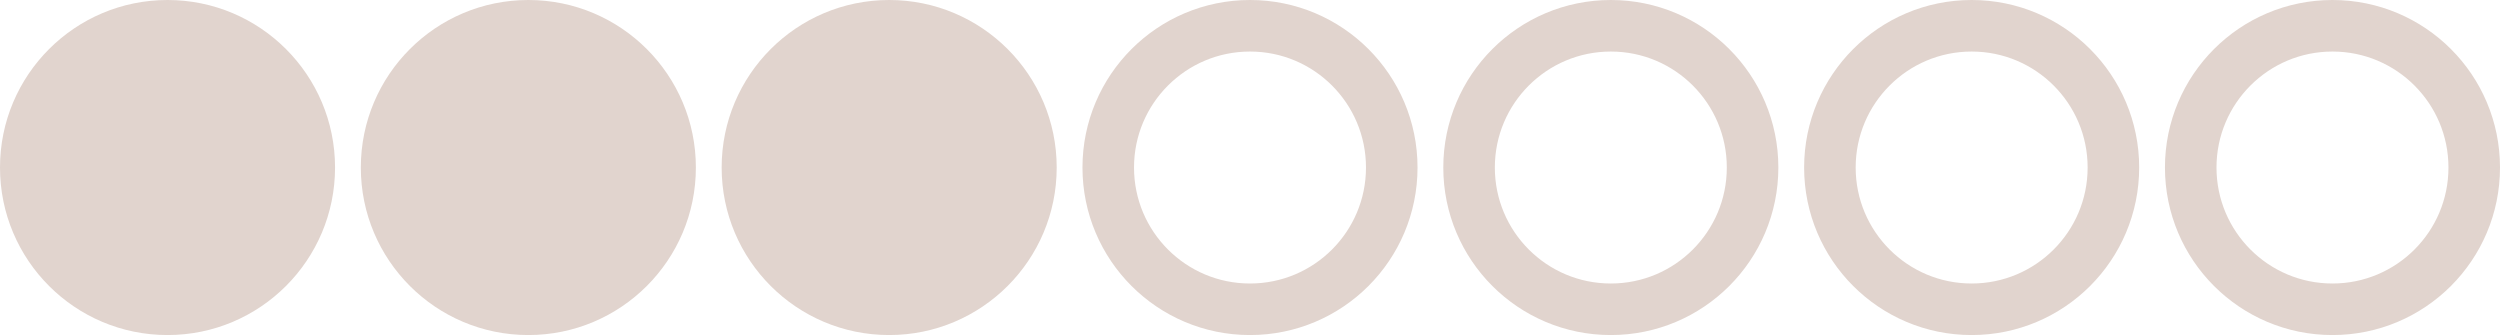
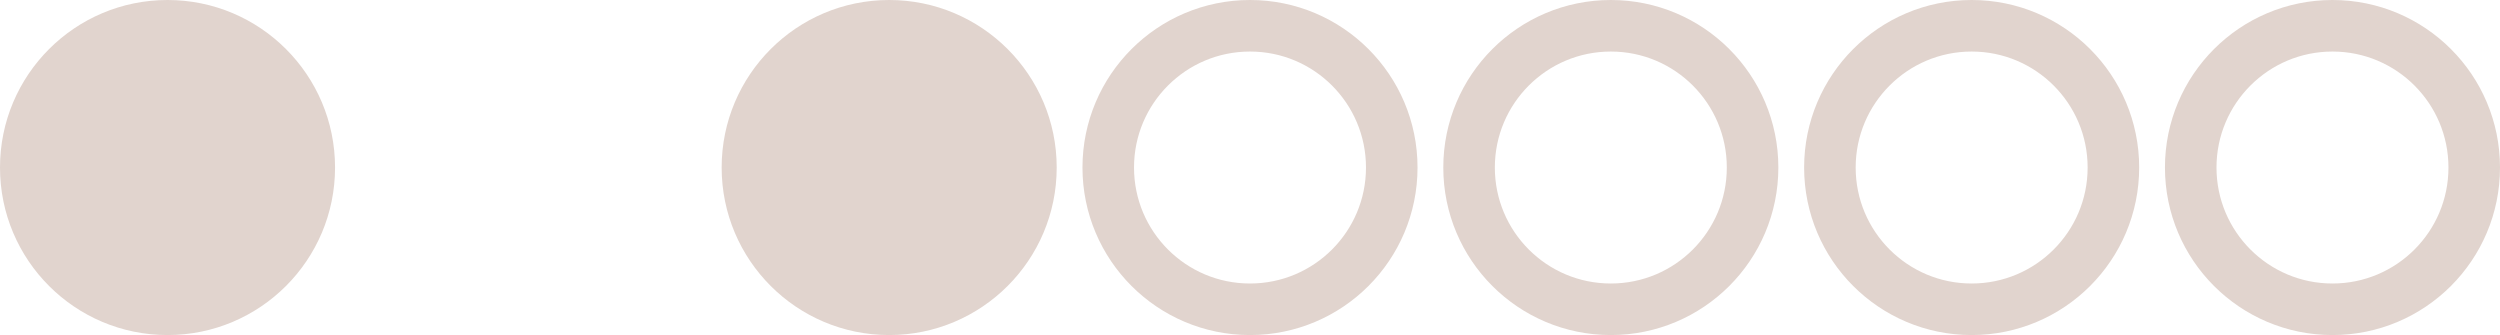
<svg xmlns="http://www.w3.org/2000/svg" width="194" height="26" viewBox="0 0 194 26" fill="none">
  <circle cx="13" cy="13" r="13" fill="#E1D4CE" />
-   <circle cx="41" cy="13" r="13" fill="#E1D4CE" />
  <circle cx="125" cy="13" r="11" stroke="#E1D4CE" stroke-width="4" />
  <circle cx="69" cy="13" r="13" fill="#E1D4CE" />
  <circle cx="153" cy="13" r="11" stroke="#E1D4CE" stroke-width="4" />
  <circle cx="181" cy="13" r="11" stroke="#E1D4CE" stroke-width="4" />
  <circle cx="97" cy="13" r="11" stroke="#E1D4CE" stroke-width="4" />
</svg>